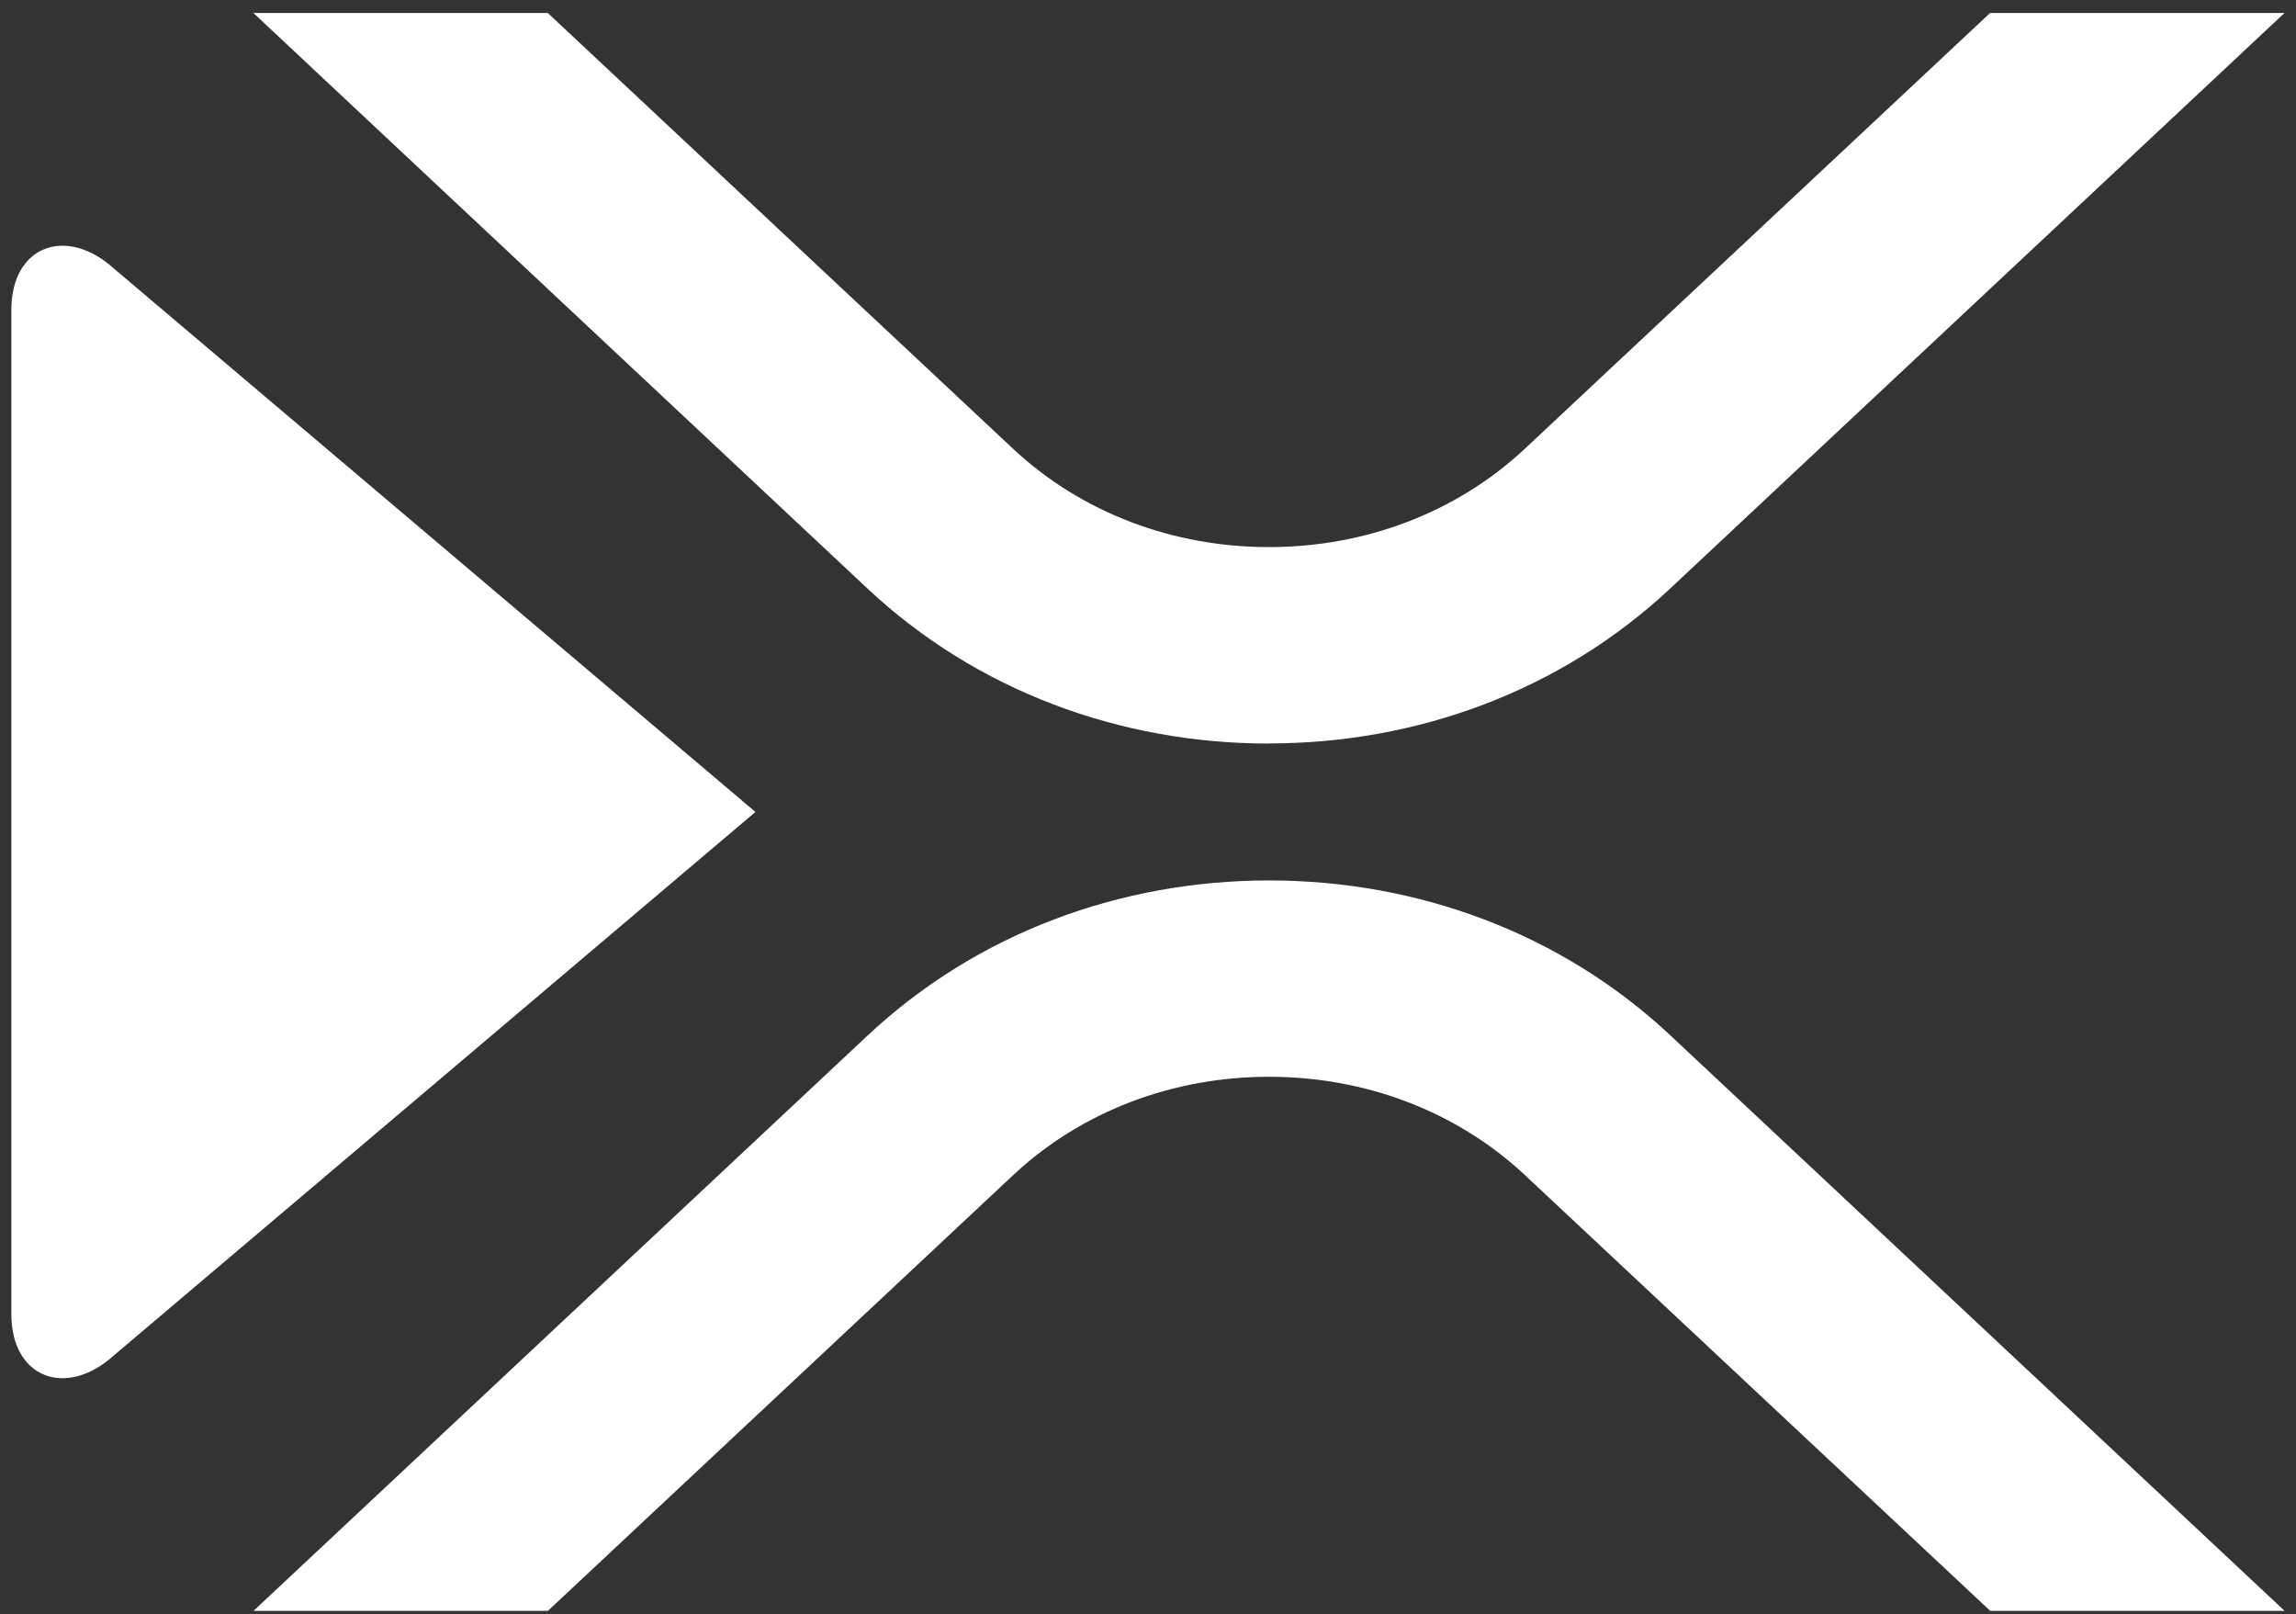
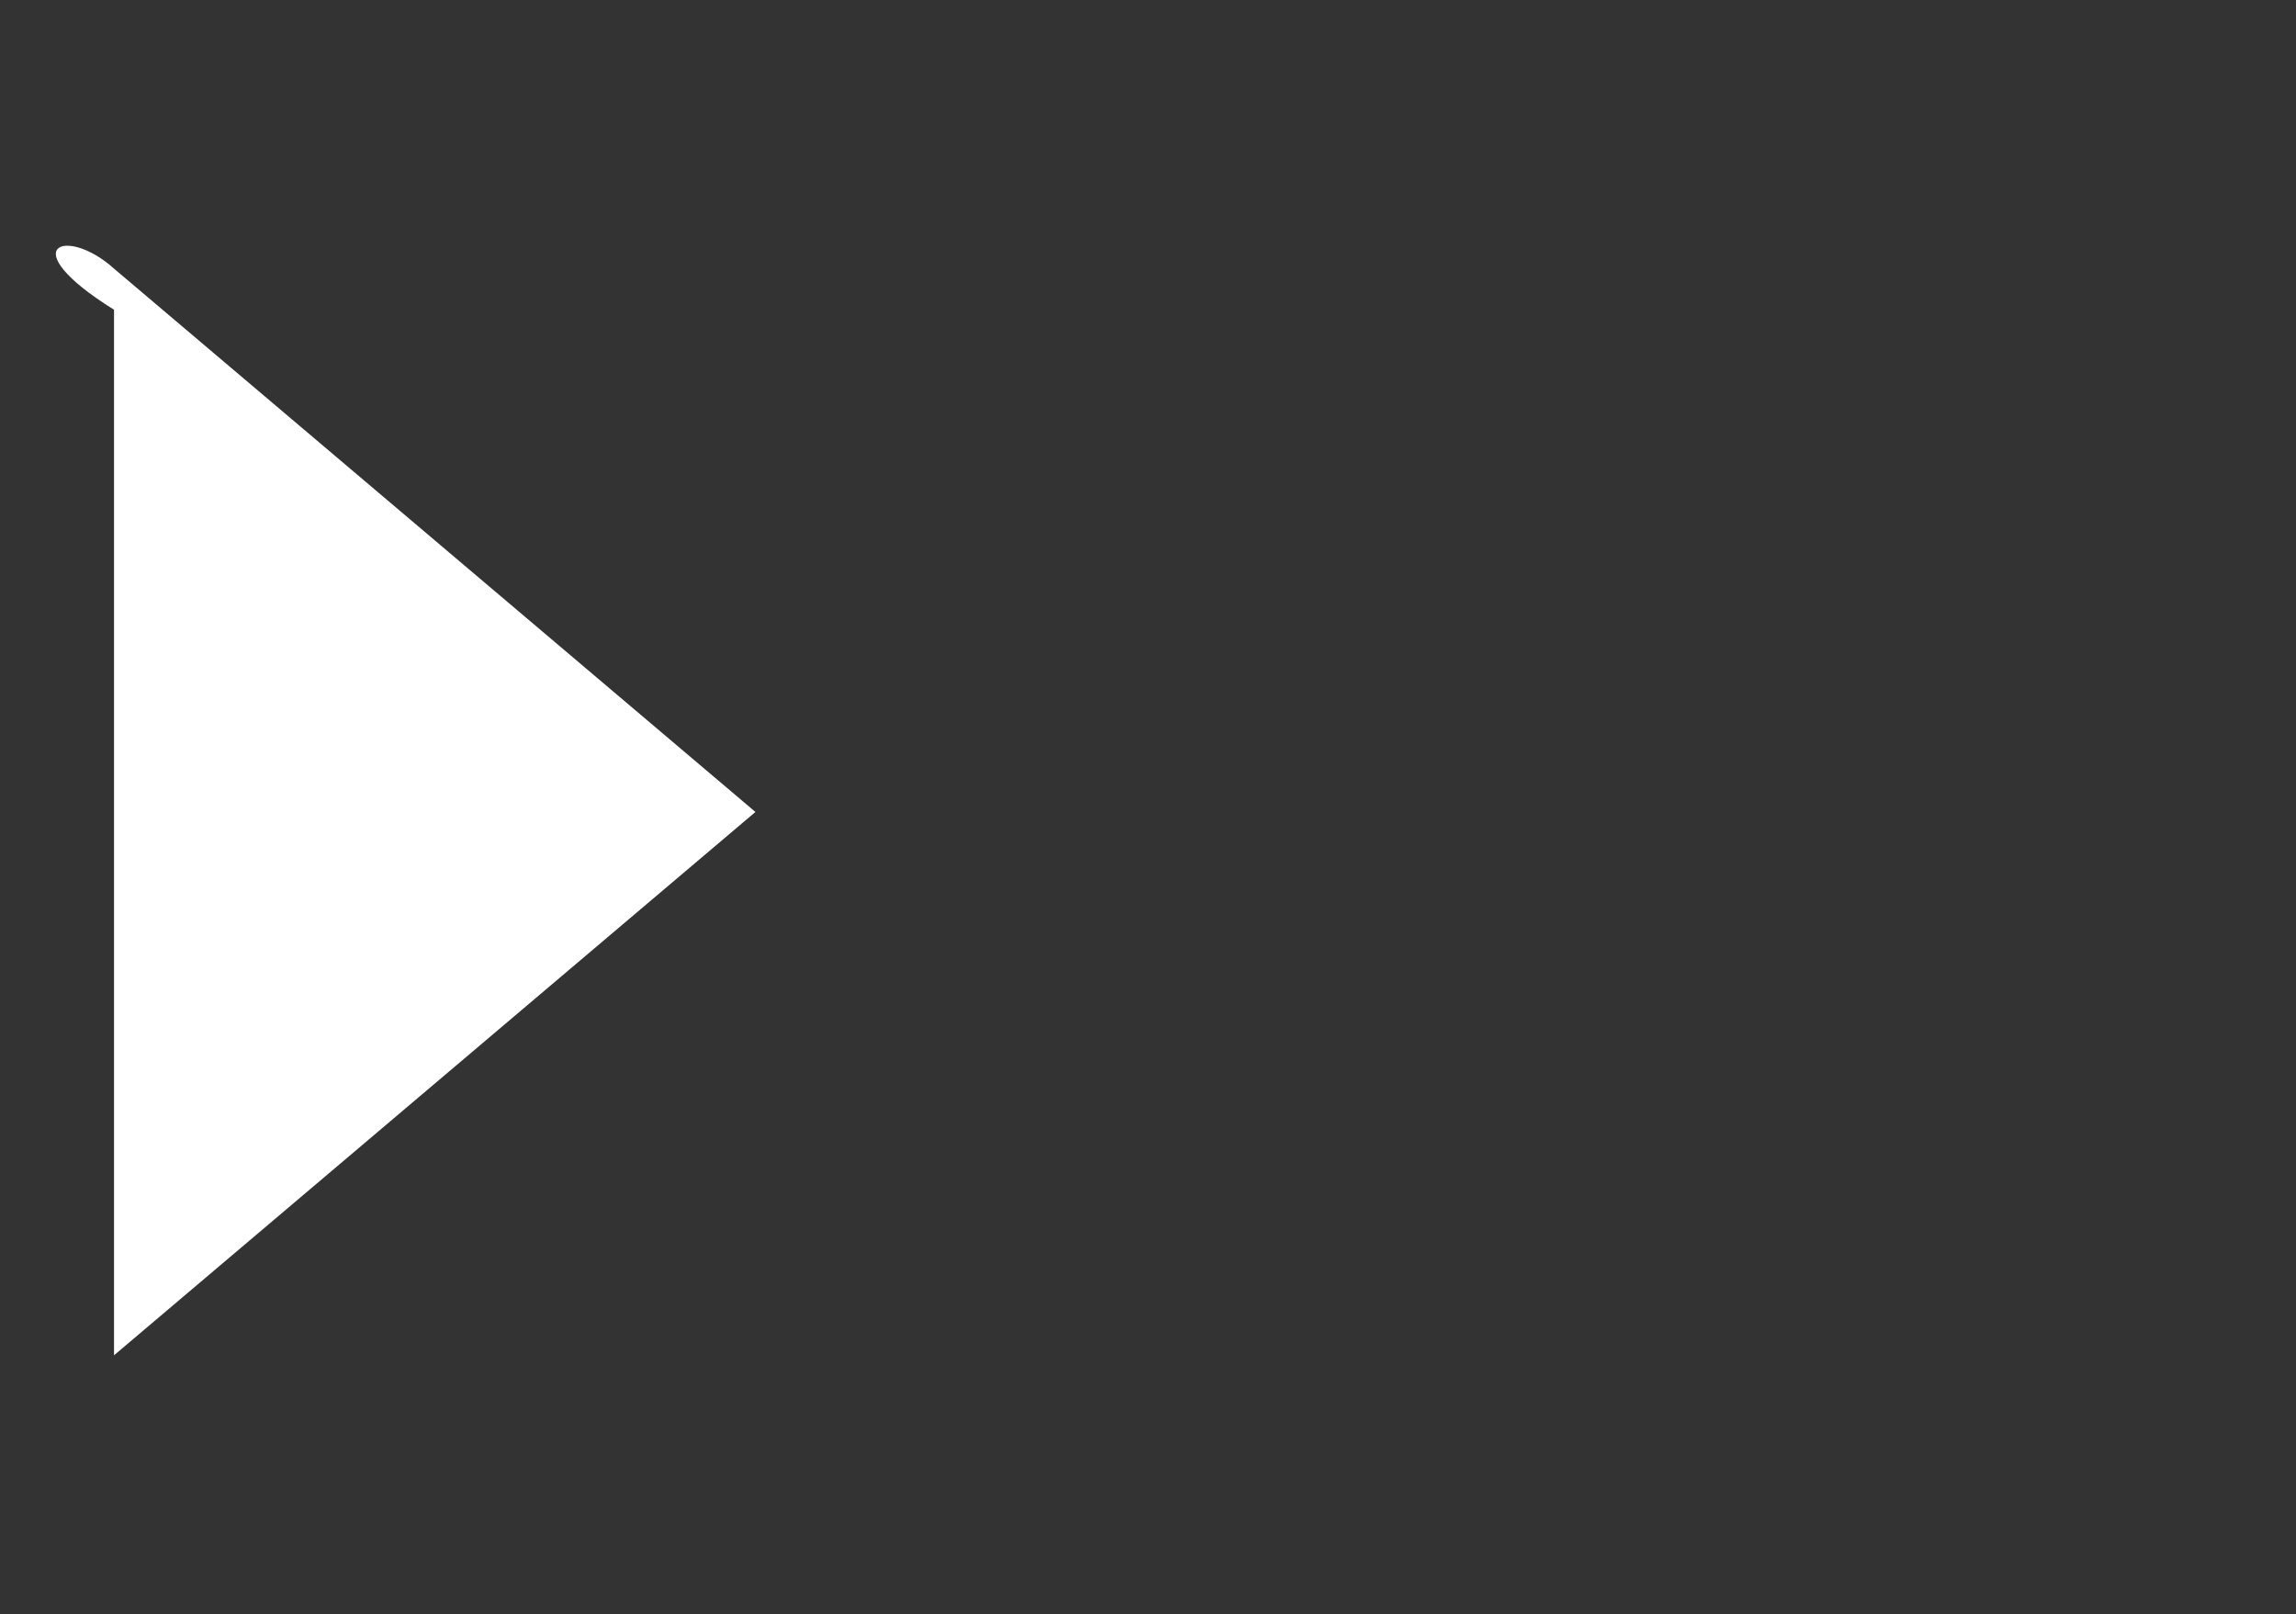
<svg xmlns="http://www.w3.org/2000/svg" width="101" height="71" viewBox="0 0 101 71" fill="none">
  <rect x="0" y="0" width="101" height="71" fill="#333333" stroke="none" />
-   <path d="M55.82 38.721C62.344 38.721 68.673 41.027 73.492 45.548L100.5 70.846H87.55L67.071 51.671C64.059 48.859 60.043 47.356 55.825 47.356C51.608 47.356 47.592 48.859 44.58 51.671L24.101 70.846H11.151L38.159 45.548C42.978 41.032 49.301 38.721 55.831 38.721H55.82ZM55.82 32.701C49.296 32.701 42.968 30.394 38.148 25.873L11.146 0.57H24.096L44.574 19.746C47.587 22.557 51.603 24.061 55.82 24.061C60.038 24.061 64.054 22.557 67.066 19.746L87.544 0.57H100.495L73.487 25.868C68.668 30.384 62.344 32.696 55.815 32.696L55.82 32.701Z" fill="white" />
-   <path d="M33.228 35.712L5.016 59.605C2.91 61.51 0.5 60.609 0.5 57.797V13.622C0.5 10.811 2.91 9.91 5.016 11.815L33.228 35.707V35.712Z" fill="white" />
+   <path d="M33.228 35.712L5.016 59.605V13.622C0.5 10.811 2.91 9.91 5.016 11.815L33.228 35.707V35.712Z" fill="white" />
</svg>